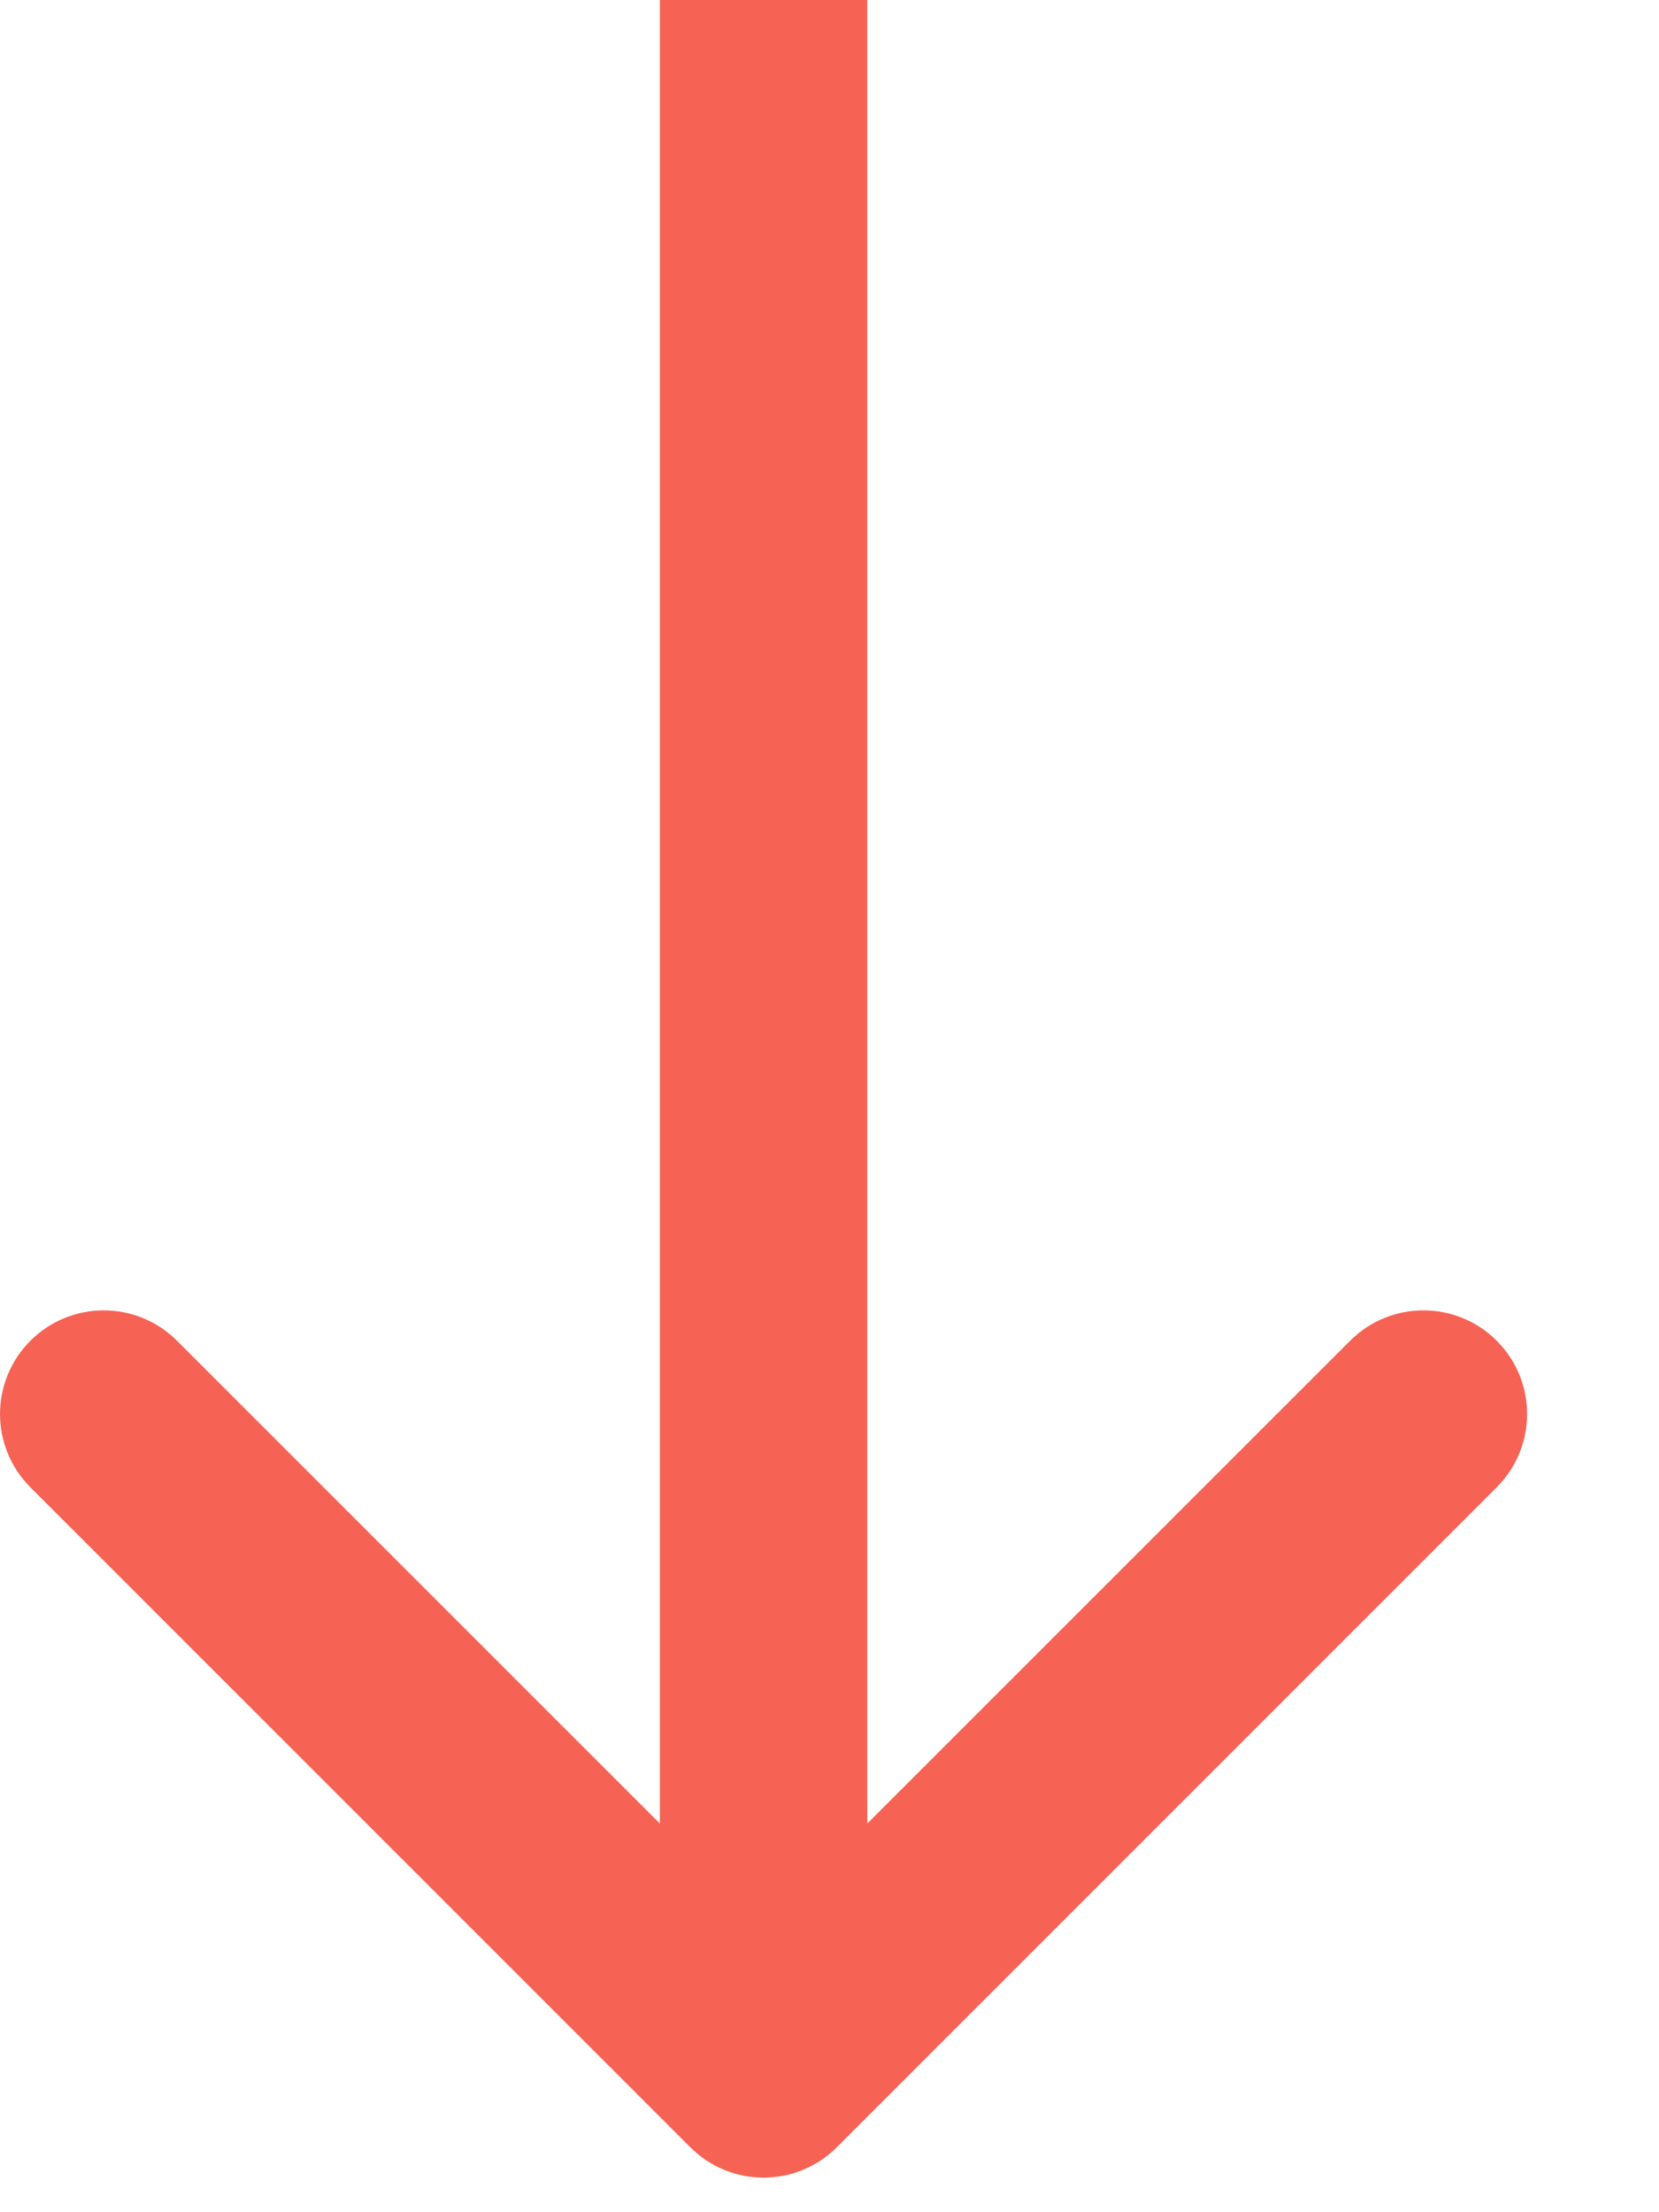
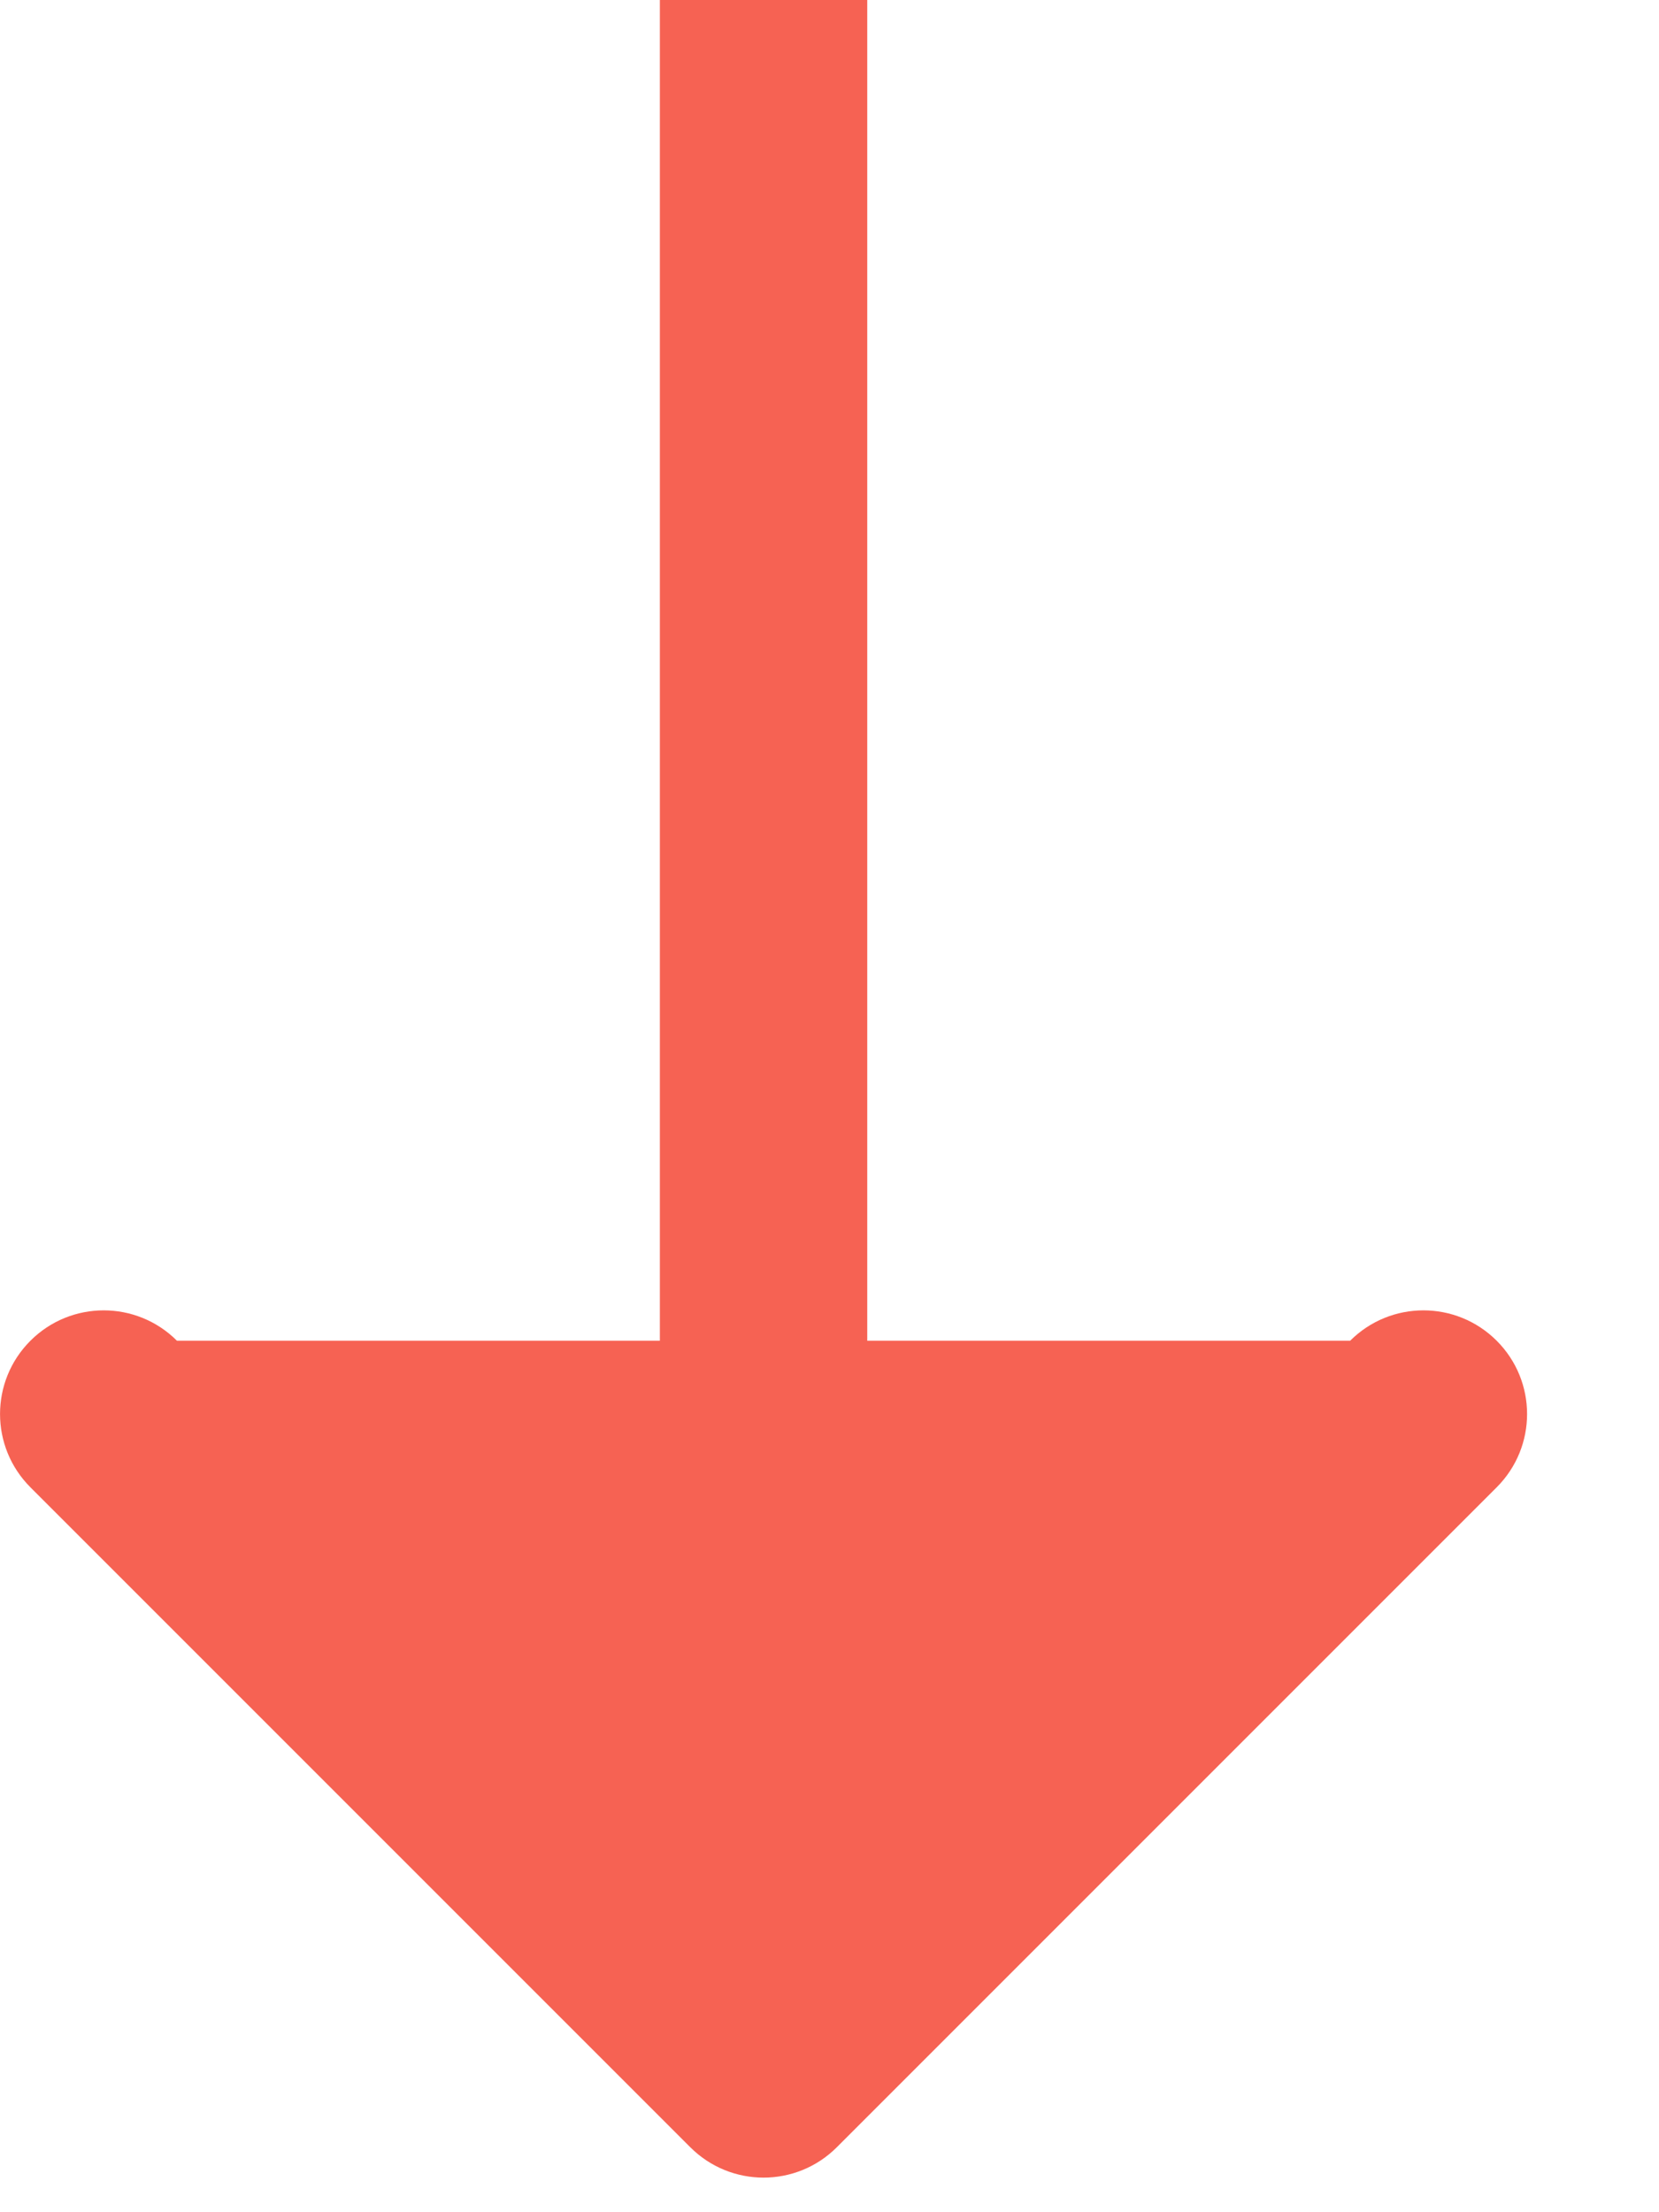
<svg xmlns="http://www.w3.org/2000/svg" width="12" height="16" viewBox="0 0 12 16" fill="none">
-   <path d="M4.993 15.53C5.286 15.823 5.76 15.823 6.053 15.53L10.826 10.757C11.119 10.464 11.119 9.99 10.826 9.697C10.533 9.404 10.059 9.404 9.766 9.697L5.523 13.939L1.28 9.697C0.987 9.404 0.513 9.404 0.22 9.697C-0.073 9.99 -0.073 10.464 0.22 10.757L4.993 15.53ZM5.523 15L6.273 15L6.273 -9.86458e-07L5.523 -9.53674e-07L4.773 -9.20891e-07L4.773 15L5.523 15Z" fill="#F66253" />
+   <path d="M4.993 15.53C5.286 15.823 5.76 15.823 6.053 15.53L10.826 10.757C11.119 10.464 11.119 9.99 10.826 9.697C10.533 9.404 10.059 9.404 9.766 9.697L1.28 9.697C0.987 9.404 0.513 9.404 0.22 9.697C-0.073 9.99 -0.073 10.464 0.22 10.757L4.993 15.53ZM5.523 15L6.273 15L6.273 -9.86458e-07L5.523 -9.53674e-07L4.773 -9.20891e-07L4.773 15L5.523 15Z" fill="#F66253" />
</svg>